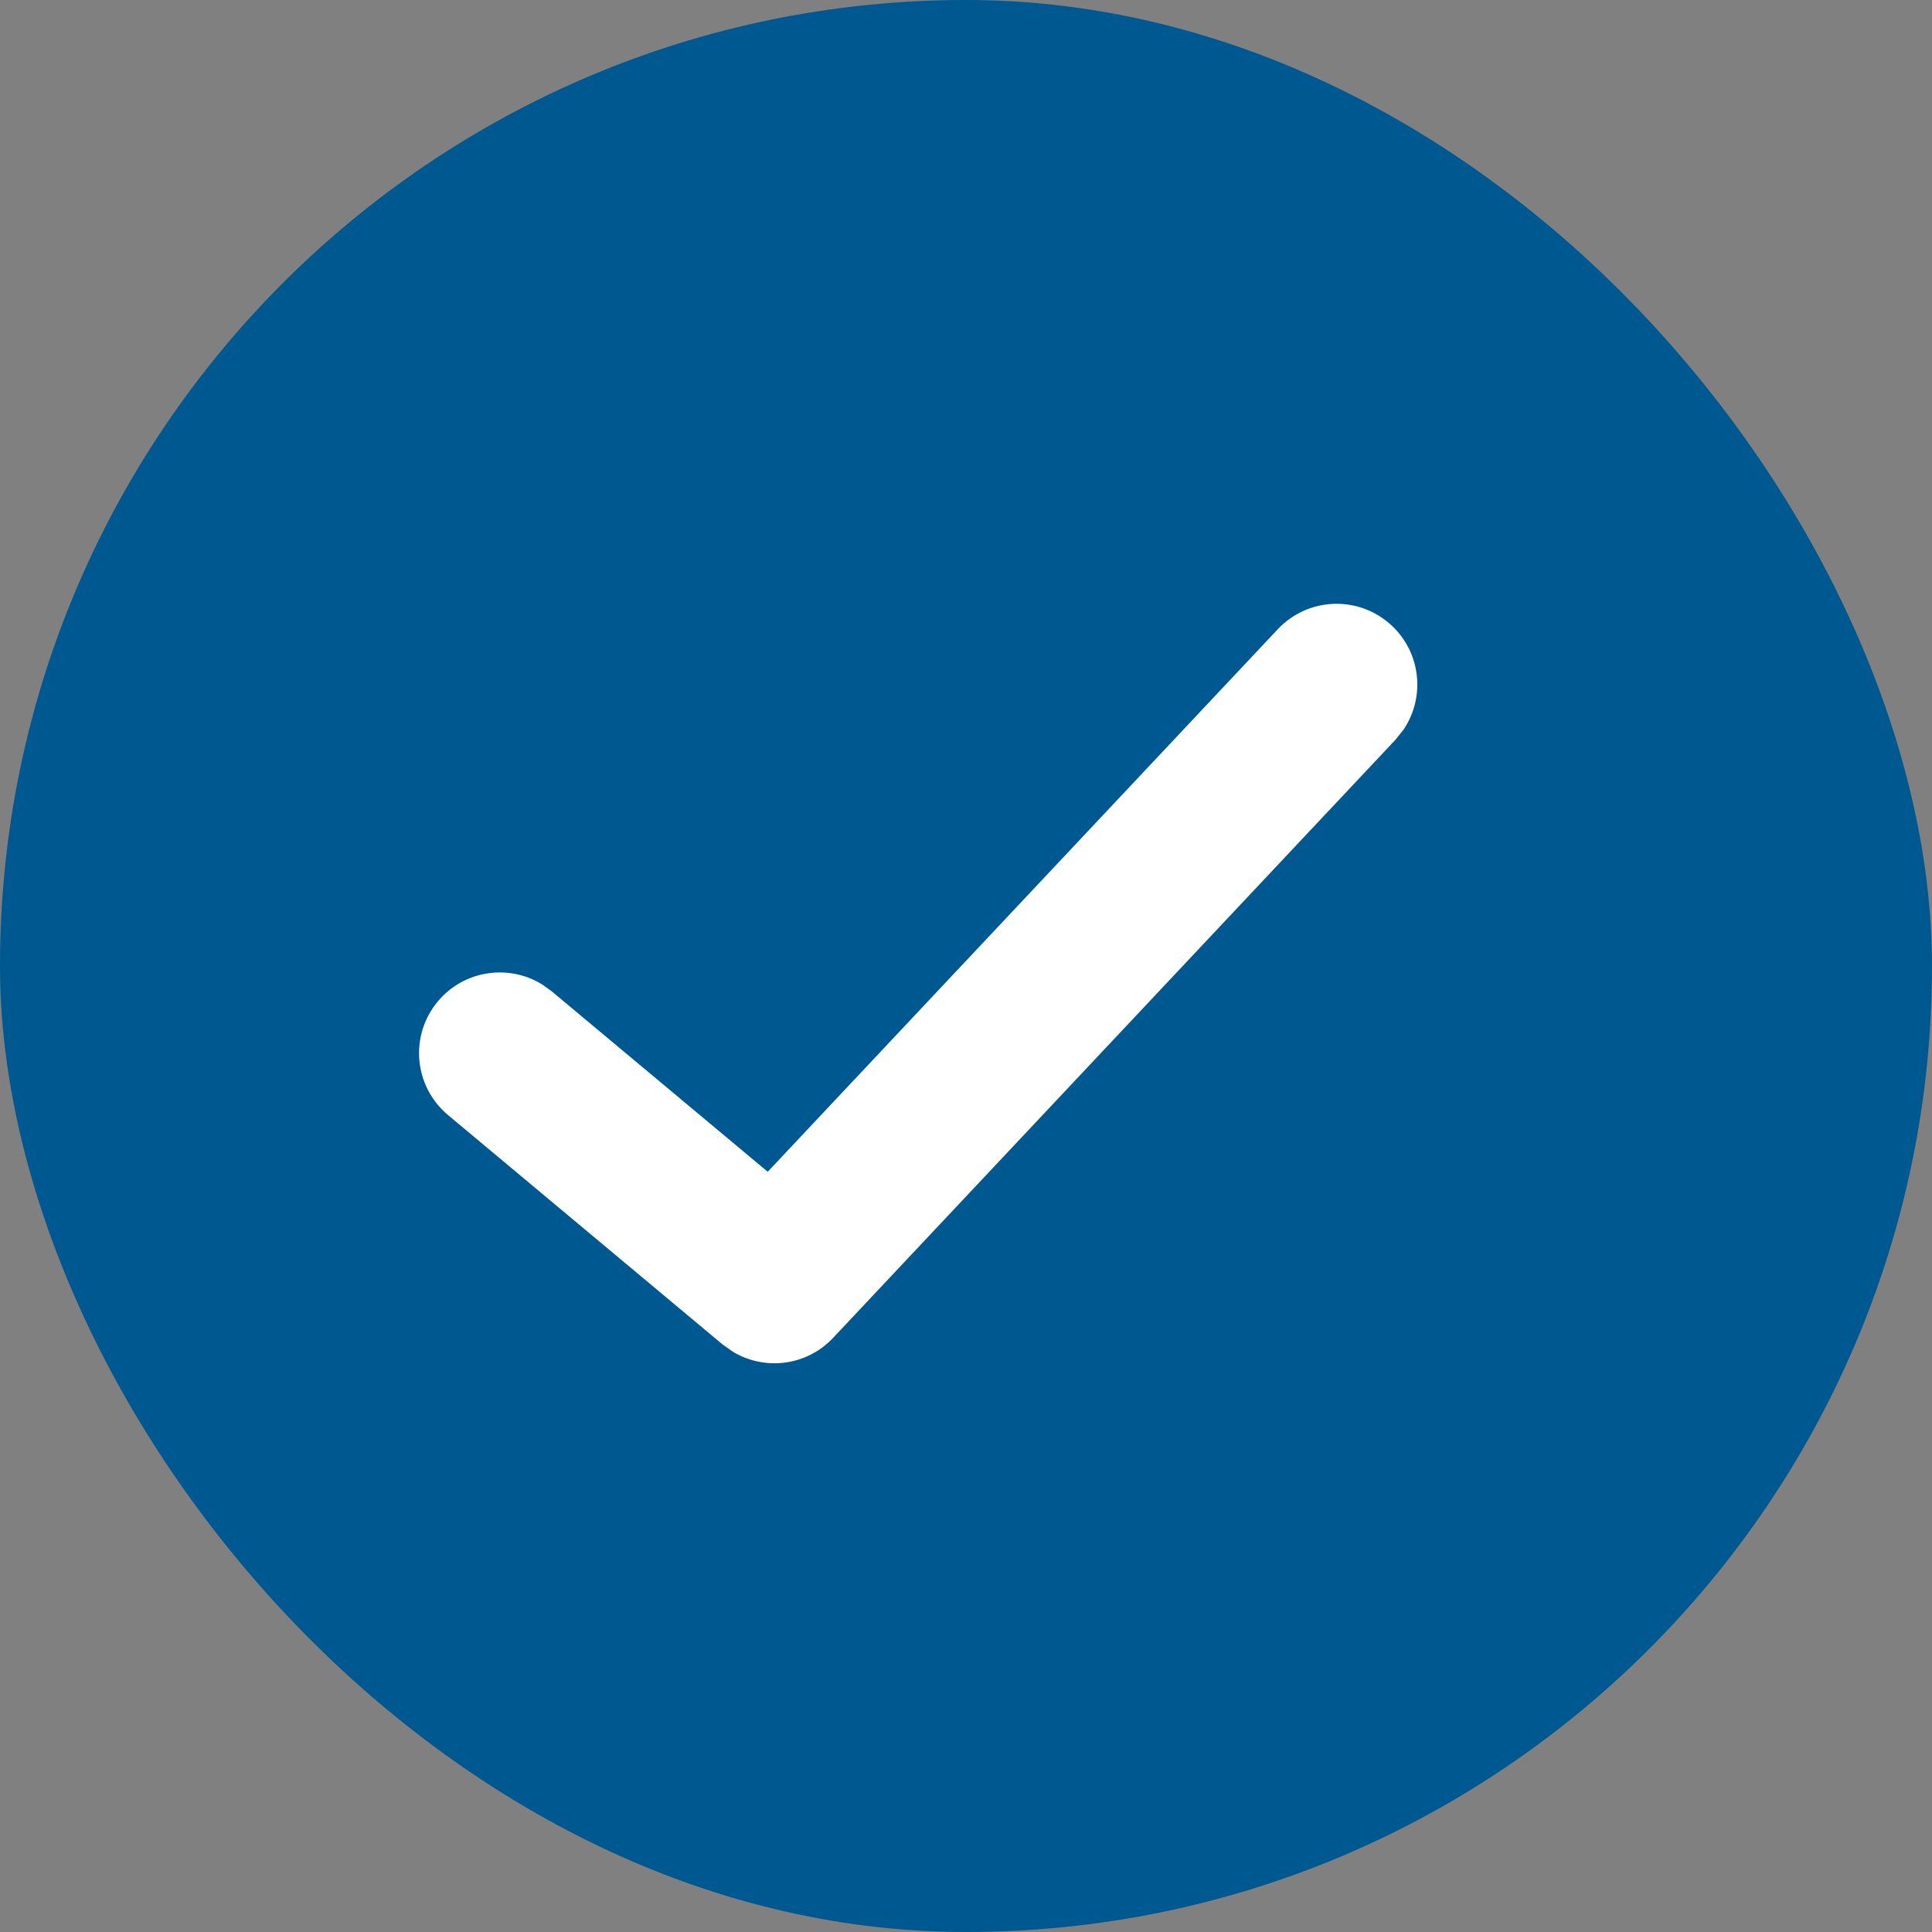
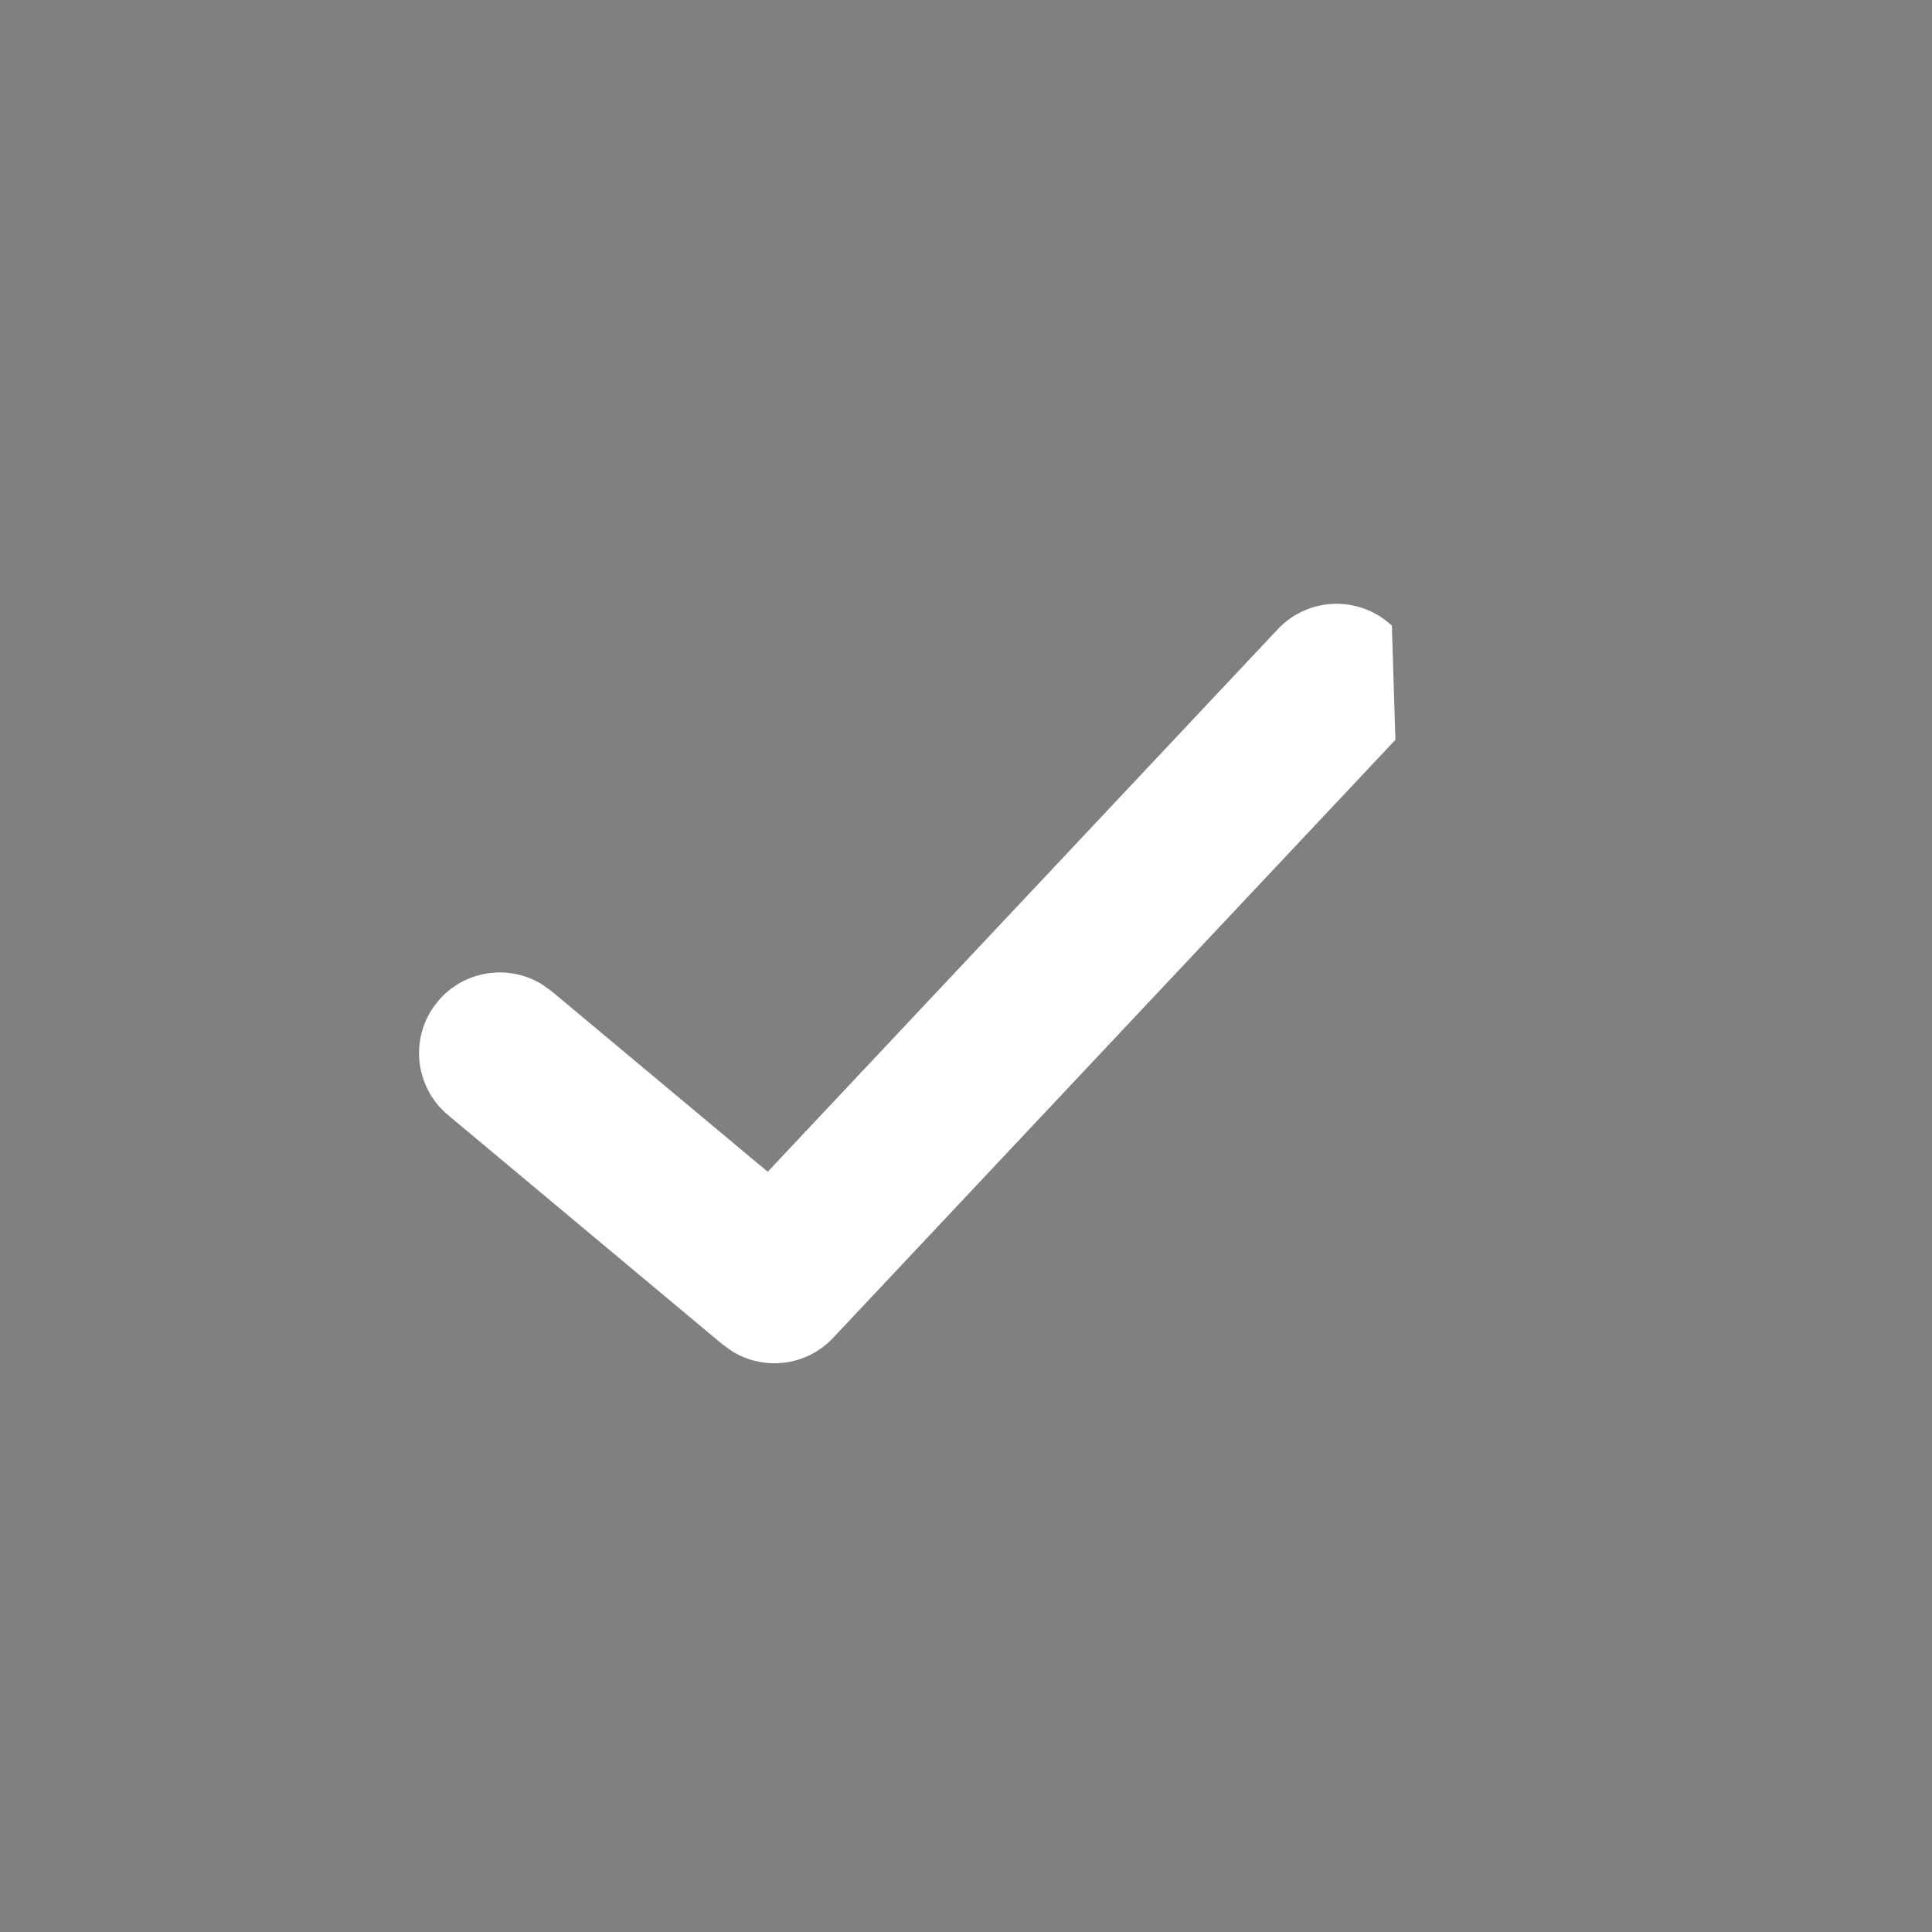
<svg xmlns="http://www.w3.org/2000/svg" width="16" height="16" viewBox="0 0 16 16" fill="none">
  <rect x="0" y="0" width="16" height="16" fill="#808080" stroke="none" />
-   <rect width="16" height="16" rx="8" fill="#005891" />
  <g clip-path="url(#clip0_761_1240)">
-     <path d="M10.582 5.211C10.835 4.942 11.258 4.929 11.527 5.182C11.769 5.409 11.804 5.775 11.624 6.042L11.556 6.127L6.9 11.079C6.682 11.312 6.335 11.354 6.07 11.195L5.985 11.135L3.711 9.235C3.427 8.998 3.389 8.577 3.626 8.293C3.841 8.036 4.209 7.981 4.487 8.151L4.567 8.208L6.358 9.704L10.582 5.211H10.582Z" fill="white" />
+     <path d="M10.582 5.211C10.835 4.942 11.258 4.929 11.527 5.182L11.556 6.127L6.9 11.079C6.682 11.312 6.335 11.354 6.07 11.195L5.985 11.135L3.711 9.235C3.427 8.998 3.389 8.577 3.626 8.293C3.841 8.036 4.209 7.981 4.487 8.151L4.567 8.208L6.358 9.704L10.582 5.211H10.582Z" fill="white" />
  </g>
  <defs>
    <clipPath id="clip0_761_1240">
      <rect width="9.21" height="6.29" fill="white" transform="translate(3 5)" />
    </clipPath>
  </defs>
</svg>